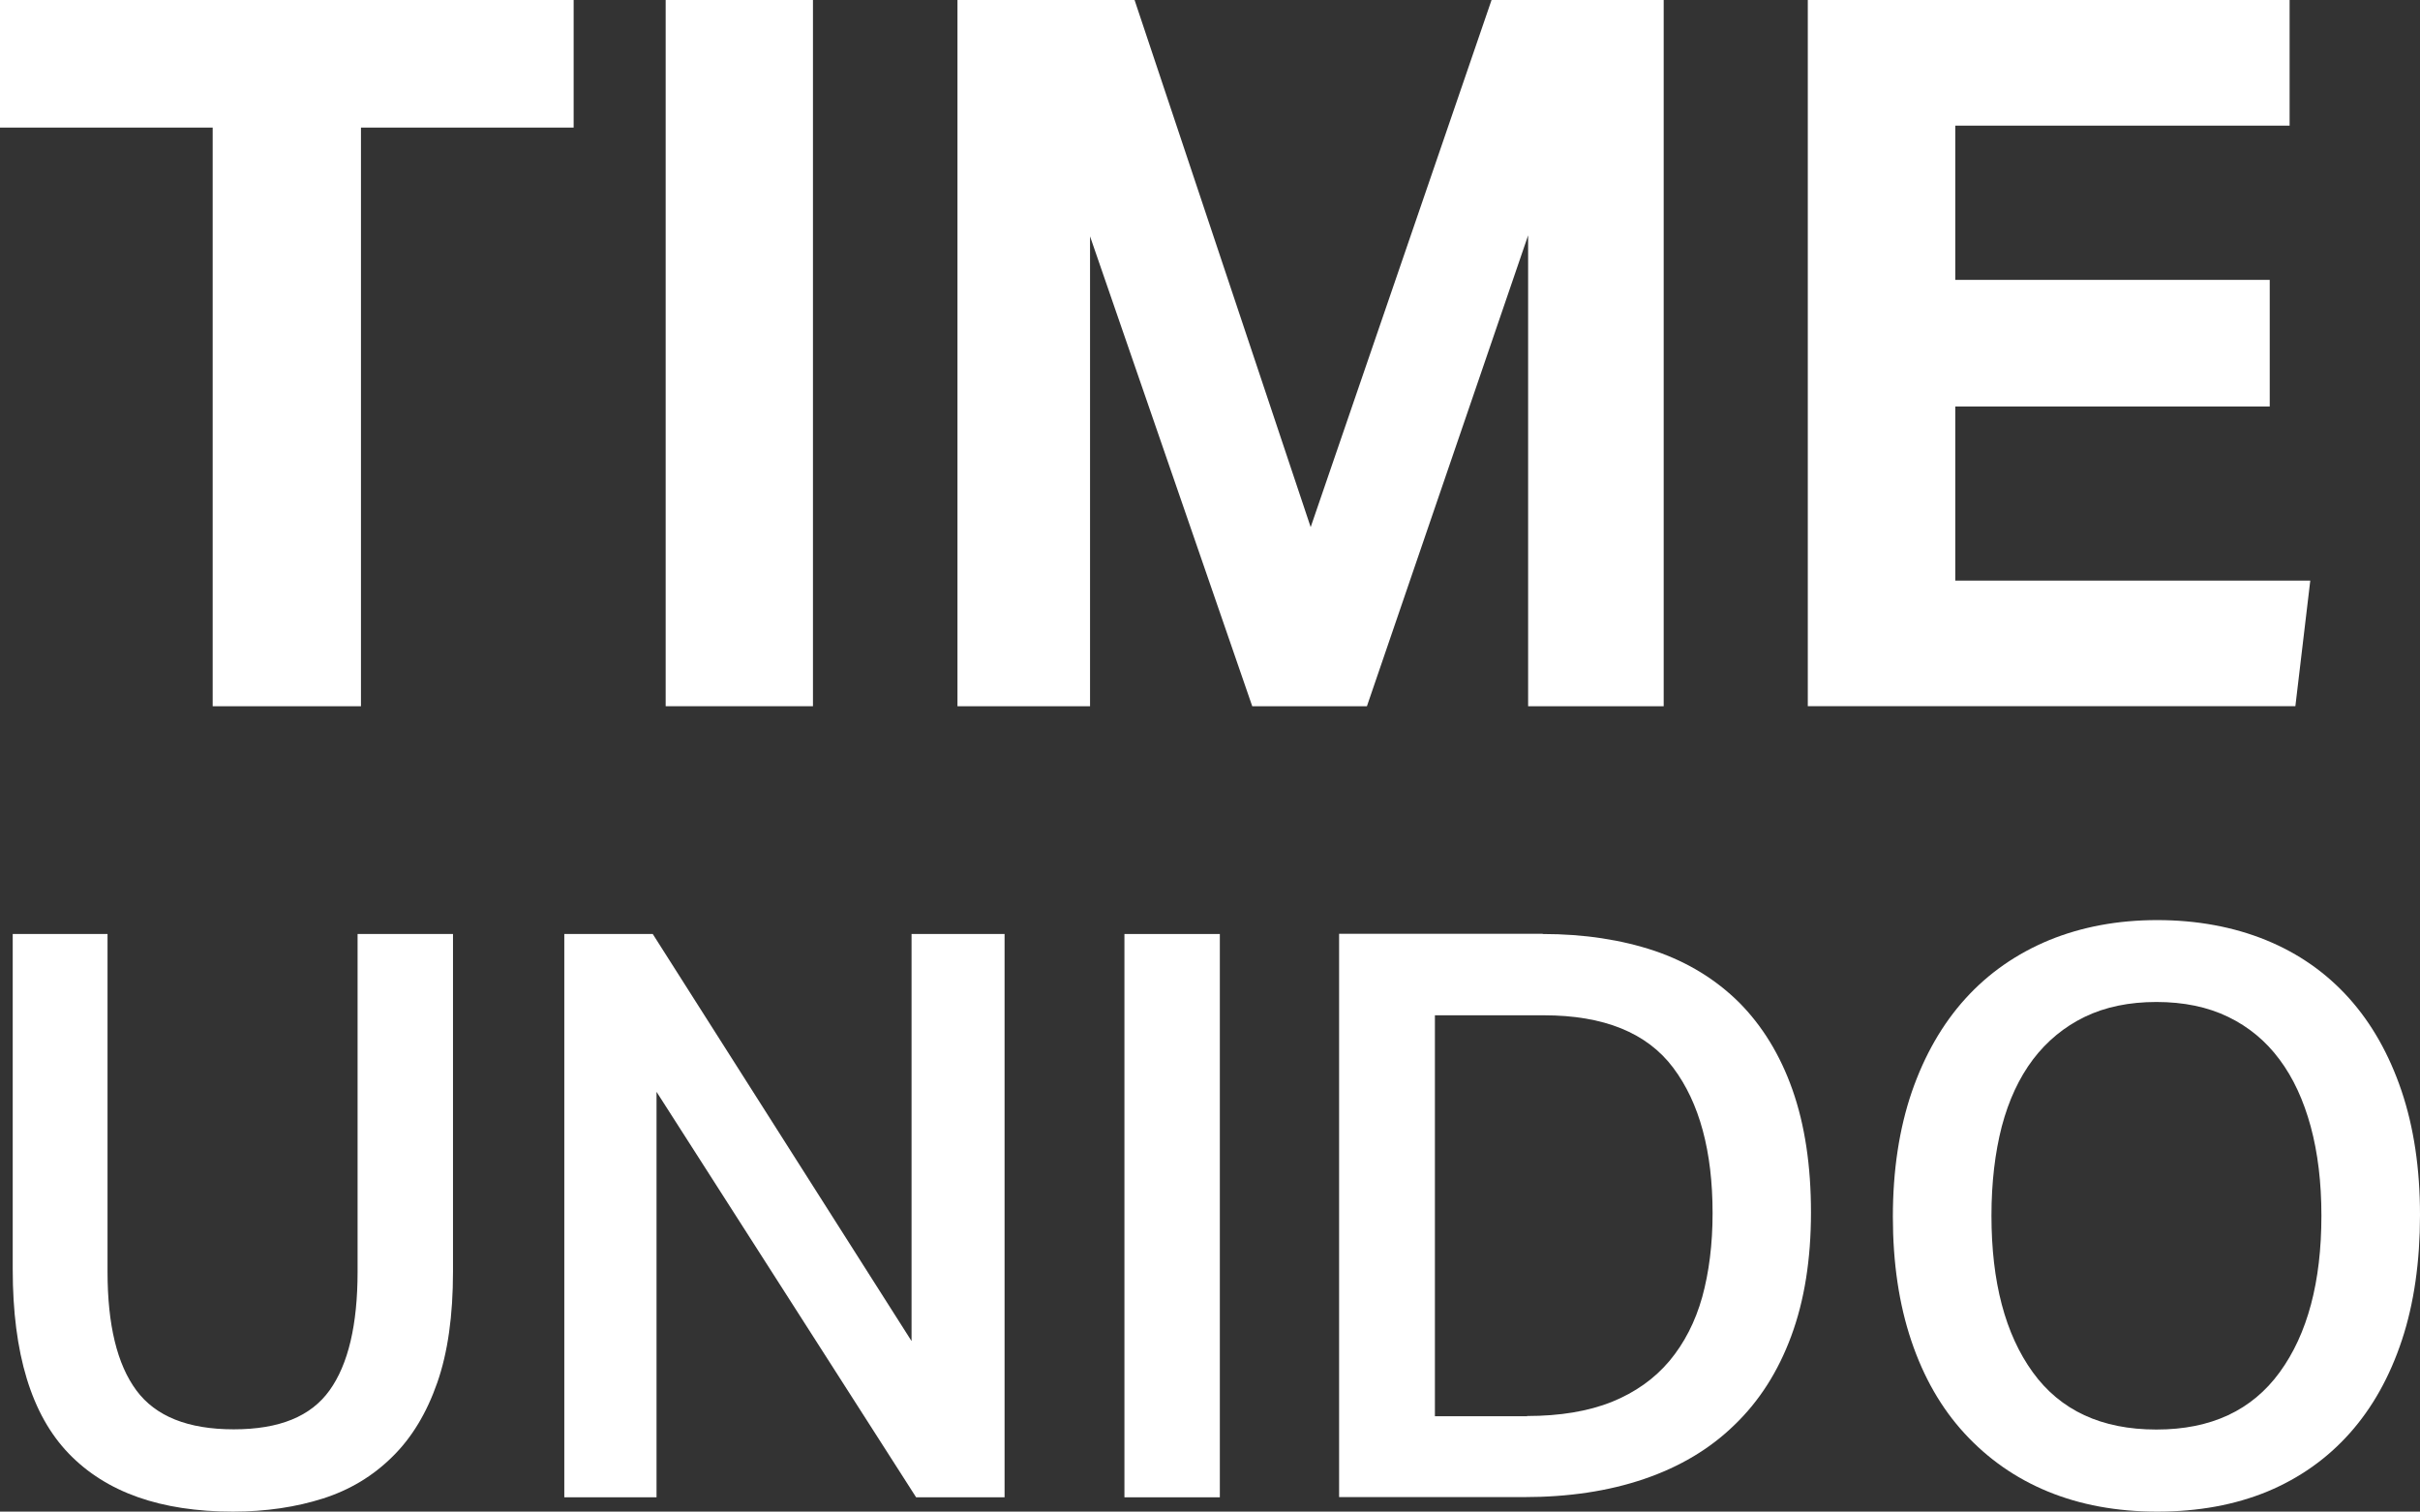
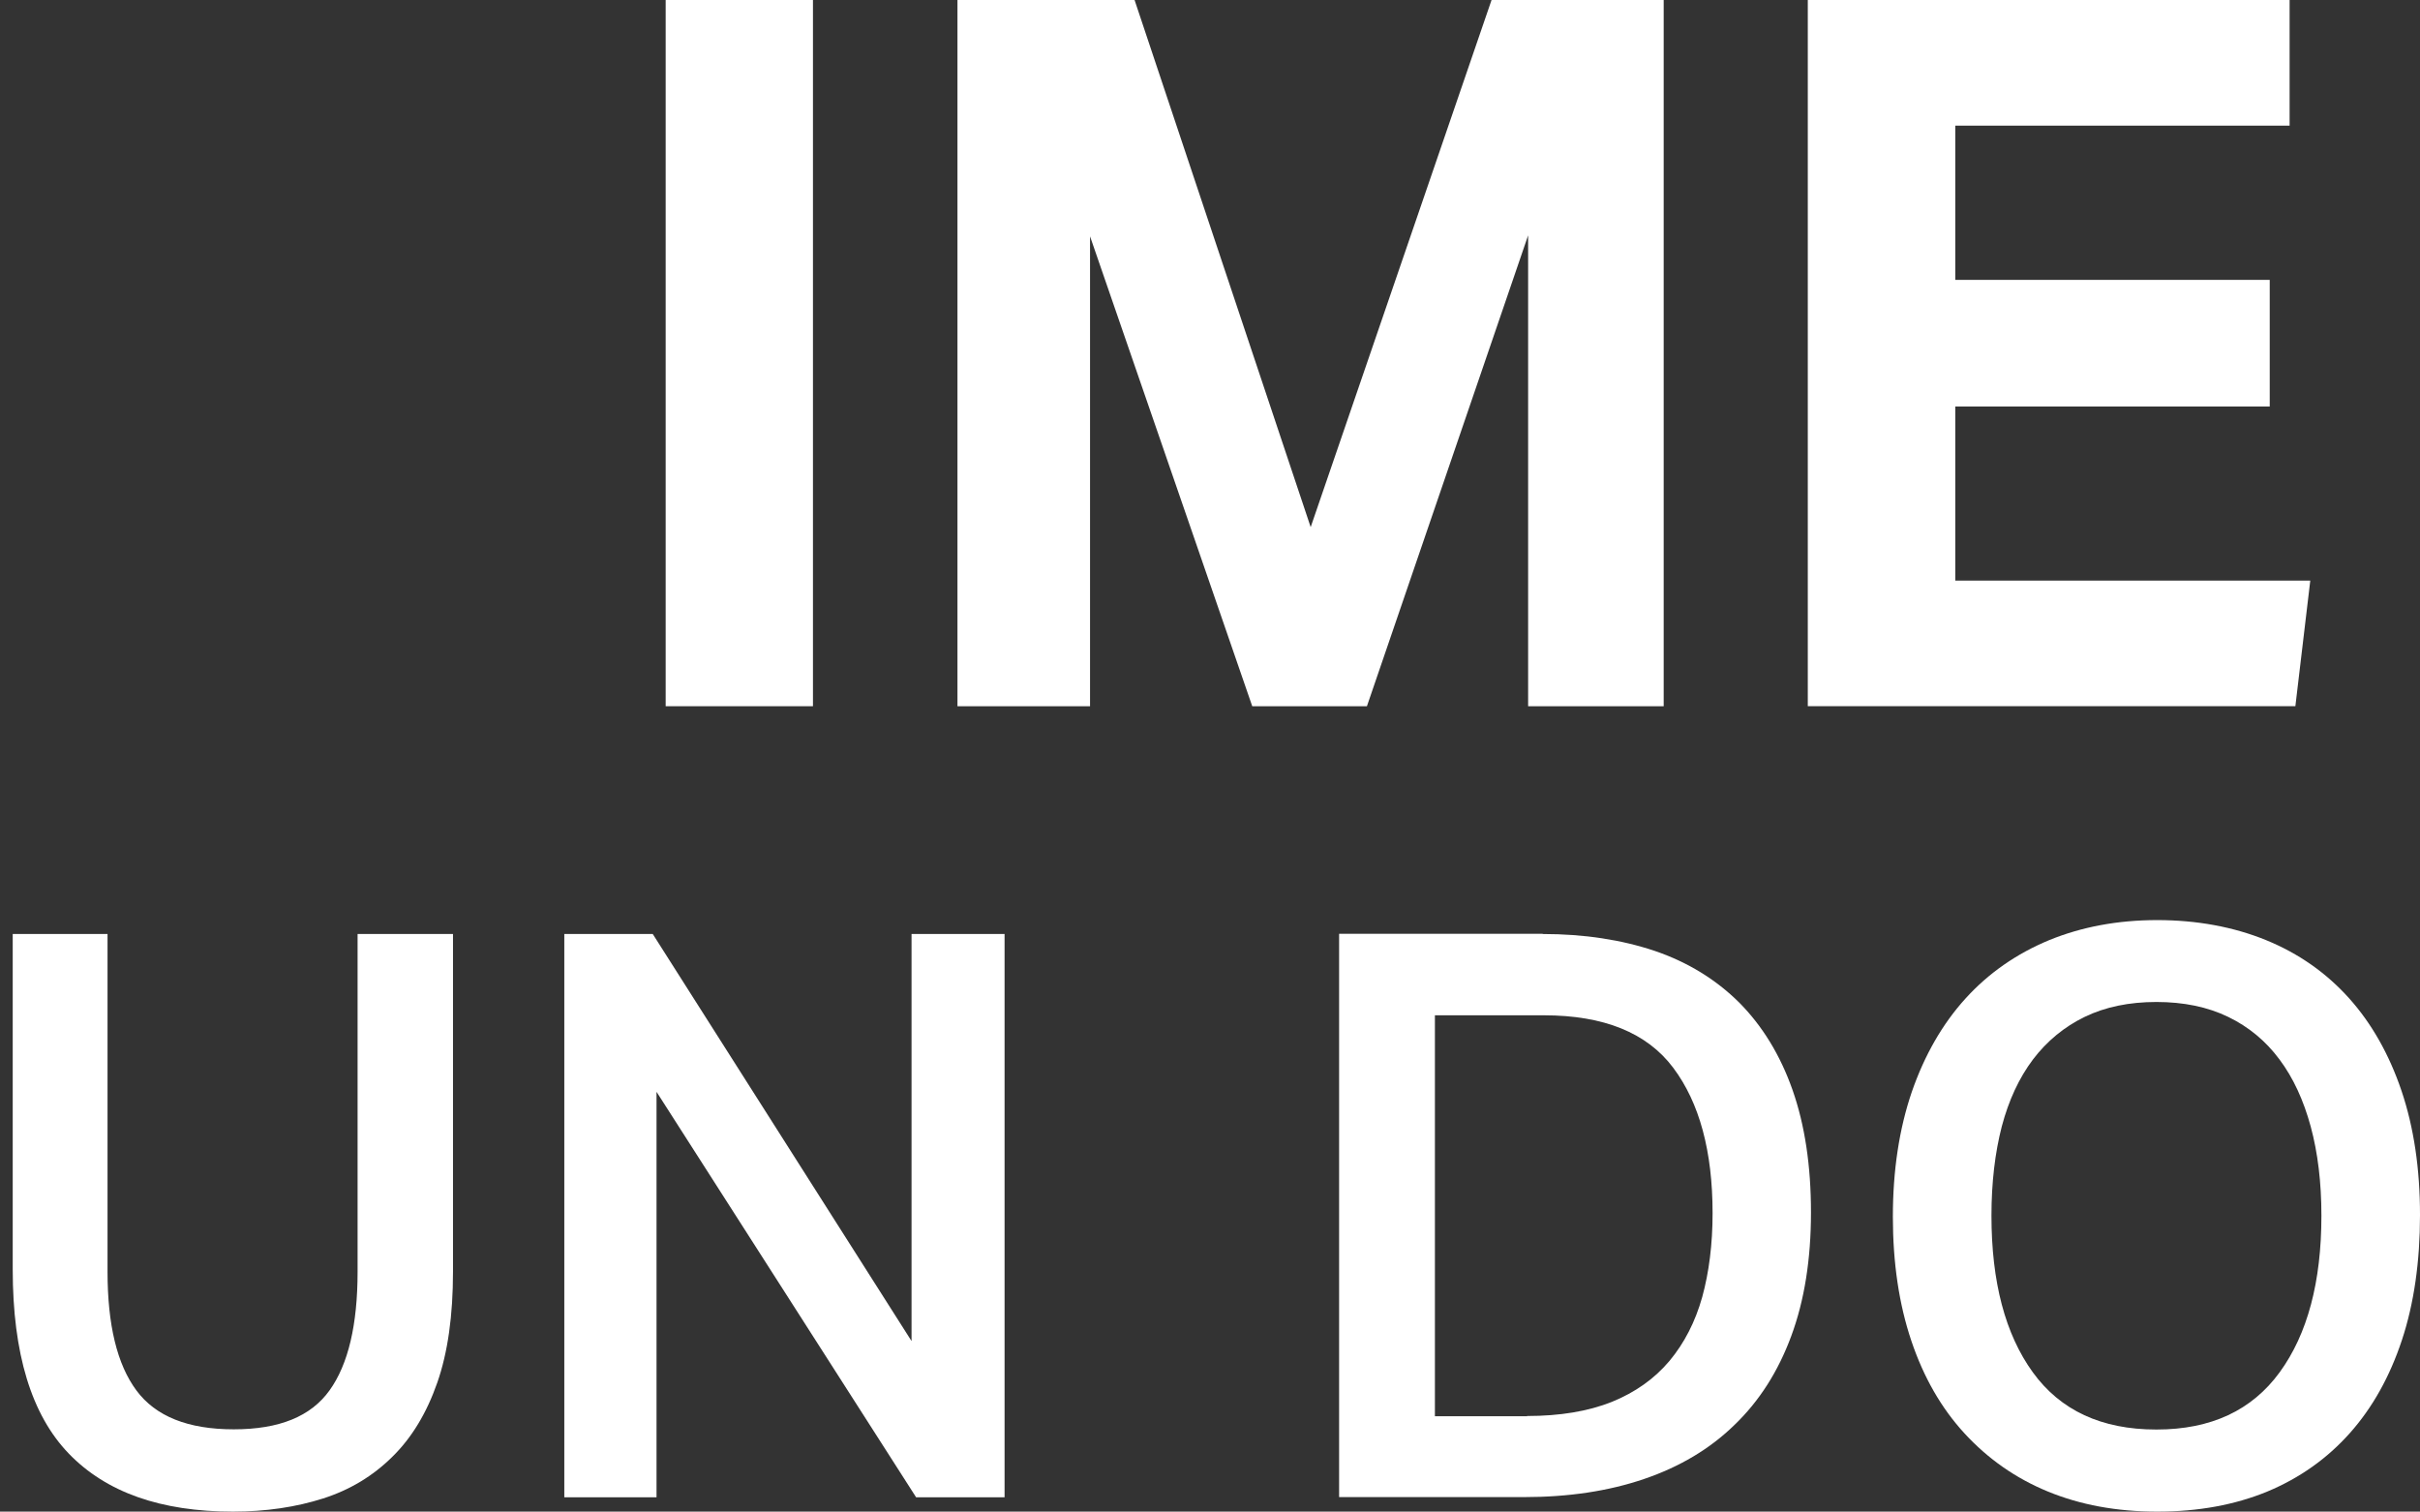
<svg xmlns="http://www.w3.org/2000/svg" id="Layer_2" data-name="Layer 2" viewBox="0 0 121.75 76.05">
  <rect x="0" y="0" width="121.75" height="76.05" fill="#333333" stroke="none" />
  <defs>
    <style>
      .cls-1 {
        fill: #fff;
      }
    </style>
  </defs>
  <g id="Layer_1-2" data-name="Layer 1">
    <g>
      <g>
-         <path class="cls-1" d="M10.7,6.42H0V0h28.86v6.42h-10.7v29.11h-7.46V6.42Z" />
        <path class="cls-1" d="M33.49,0h7.41v35.53h-7.41V0Z" />
        <path class="cls-1" d="M48.17,0h8.91l8.86,26.52L75.04,0h8.66v35.53h-6.82V11.84l-8.11,23.69h-5.77l-8.16-23.64v23.64h-6.67V0Z" />
        <path class="cls-1" d="M90.96,0h24.23v6.32h-16.82v7.76h15.82v6.37h-15.82v8.76h17.86l-.75,6.32h-24.53V0Z" />
      </g>
      <g>
        <path class="cls-1" d="M5.41,46.99v16.99c0,2.67.48,4.66,1.45,5.97.97,1.31,2.6,1.96,4.9,1.96s3.88-.65,4.82-1.96c.94-1.31,1.41-3.3,1.41-5.97v-16.99h4.8v16.99c0,2.2-.26,4.06-.79,5.58-.53,1.52-1.28,2.77-2.26,3.73-.98.97-2.14,1.67-3.49,2.1s-2.86.66-4.53.66c-3.63,0-6.38-.97-8.26-2.92-1.88-1.95-2.82-5.03-2.82-9.27v-16.87h4.76Z" />
        <path class="cls-1" d="M28.39,46.99h4.45l13.02,20.48v-20.48h4.68v28.34h-4.45l-13.06-20.4v20.4h-4.64v-28.34Z" />
-         <path class="cls-1" d="M56.57,46.99h4.8v28.34h-4.8v-28.34Z" />
        <path class="cls-1" d="M77.61,46.99c2.09,0,3.97.29,5.64.85,1.67.57,3.08,1.44,4.25,2.6,1.16,1.17,2.06,2.63,2.68,4.39.62,1.76.93,3.82.93,6.17s-.33,4.43-.99,6.21c-.66,1.79-1.61,3.28-2.86,4.48-1.24,1.21-2.76,2.11-4.55,2.72s-3.8.91-6.05.91h-9.29v-28.34h10.24ZM76.82,71.24c1.67,0,3.09-.24,4.27-.71,1.18-.48,2.14-1.16,2.9-2.06.75-.9,1.3-1.97,1.65-3.22.34-1.24.52-2.65.52-4.21,0-3.12-.66-5.56-1.98-7.32-1.32-1.76-3.49-2.64-6.51-2.64h-5.48v20.17h4.65Z" />
        <path class="cls-1" d="M108.53,76.05c-2.04,0-3.87-.34-5.5-1.01s-3.02-1.65-4.19-2.92c-1.17-1.27-2.06-2.82-2.68-4.66-.62-1.84-.93-3.92-.93-6.25s.32-4.42.95-6.27c.64-1.85,1.54-3.42,2.7-4.7,1.16-1.28,2.57-2.26,4.21-2.94,1.64-.67,3.45-1.01,5.44-1.01s3.84.34,5.48,1.01,3.03,1.65,4.17,2.92c1.14,1.27,2.02,2.83,2.64,4.66.62,1.84.93,3.92.93,6.25s-.3,4.45-.91,6.29c-.61,1.84-1.48,3.4-2.62,4.68-1.14,1.28-2.52,2.26-4.15,2.94-1.63.67-3.47,1.01-5.54,1.01ZM108.5,71.92c2.73,0,4.79-.96,6.19-2.88,1.4-1.92,2.1-4.55,2.1-7.88,0-1.67-.18-3.16-.54-4.49-.36-1.32-.88-2.45-1.57-3.37-.69-.93-1.55-1.64-2.58-2.14s-2.24-.75-3.61-.75-2.58.25-3.61.75c-1.03.5-1.9,1.22-2.6,2.14-.7.93-1.22,2.05-1.57,3.37-.34,1.32-.52,2.82-.52,4.49,0,3.33.69,5.96,2.08,7.88,1.39,1.92,3.46,2.88,6.21,2.88Z" />
      </g>
    </g>
  </g>
</svg>